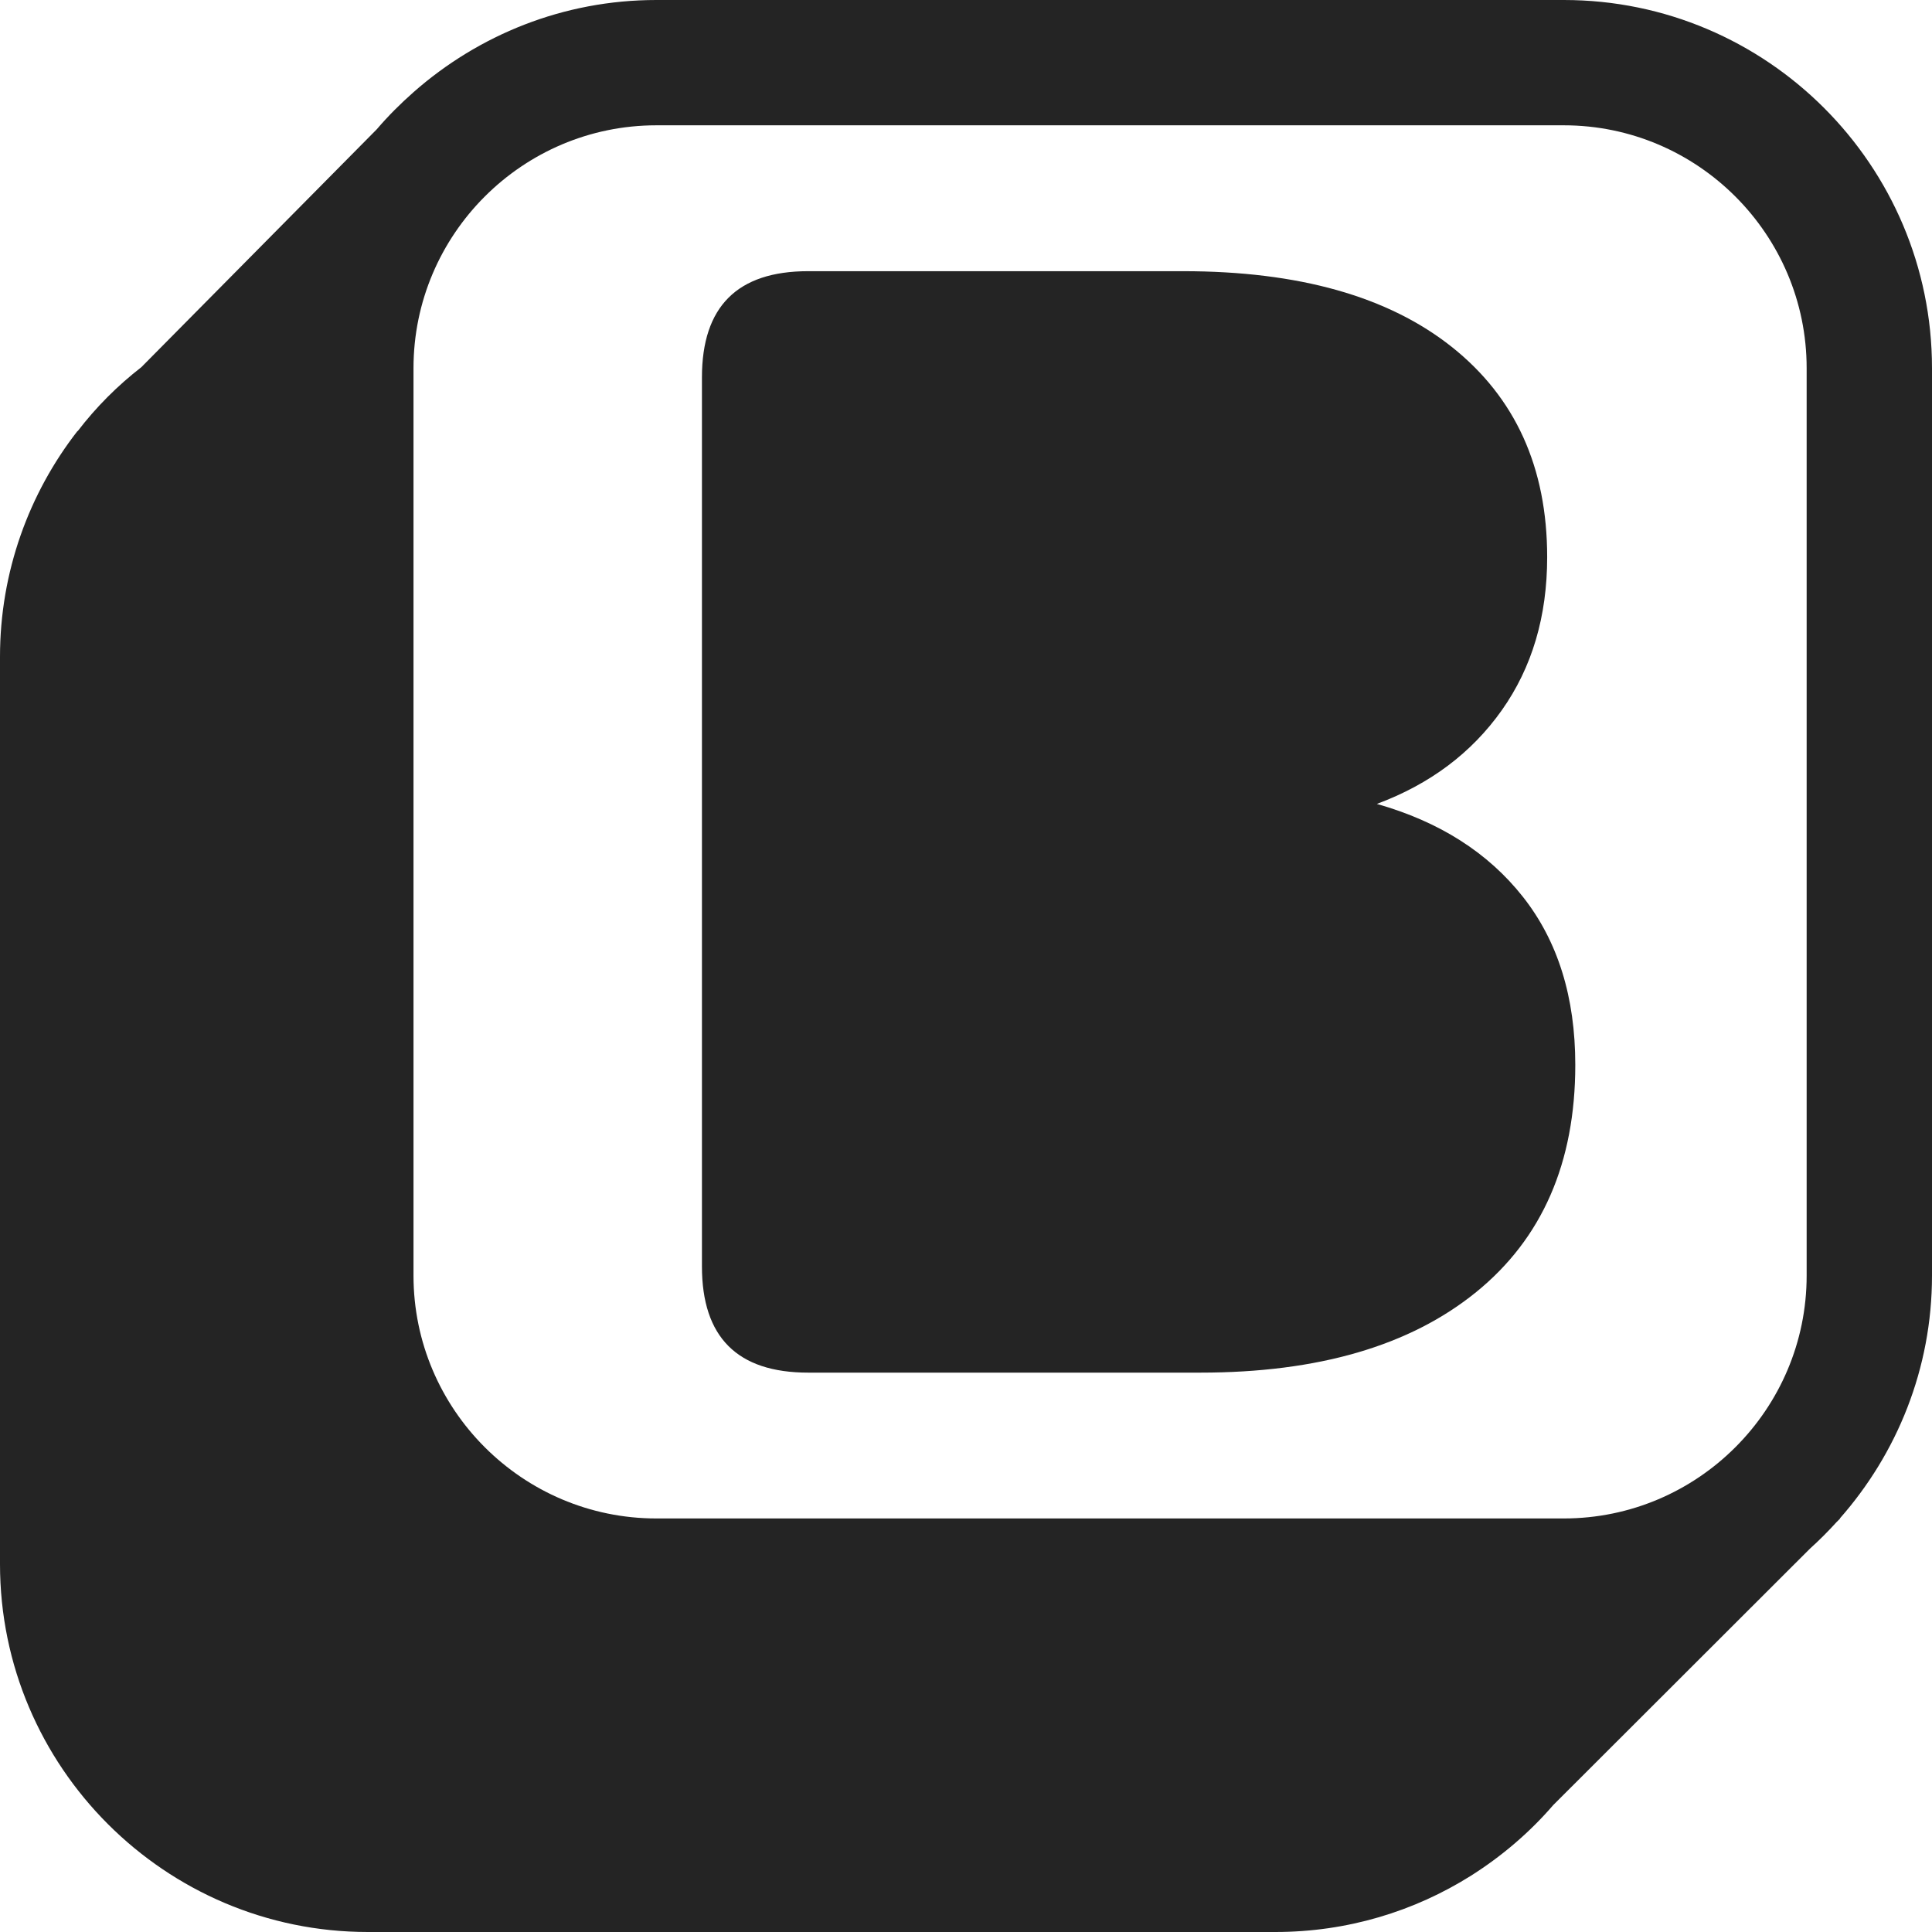
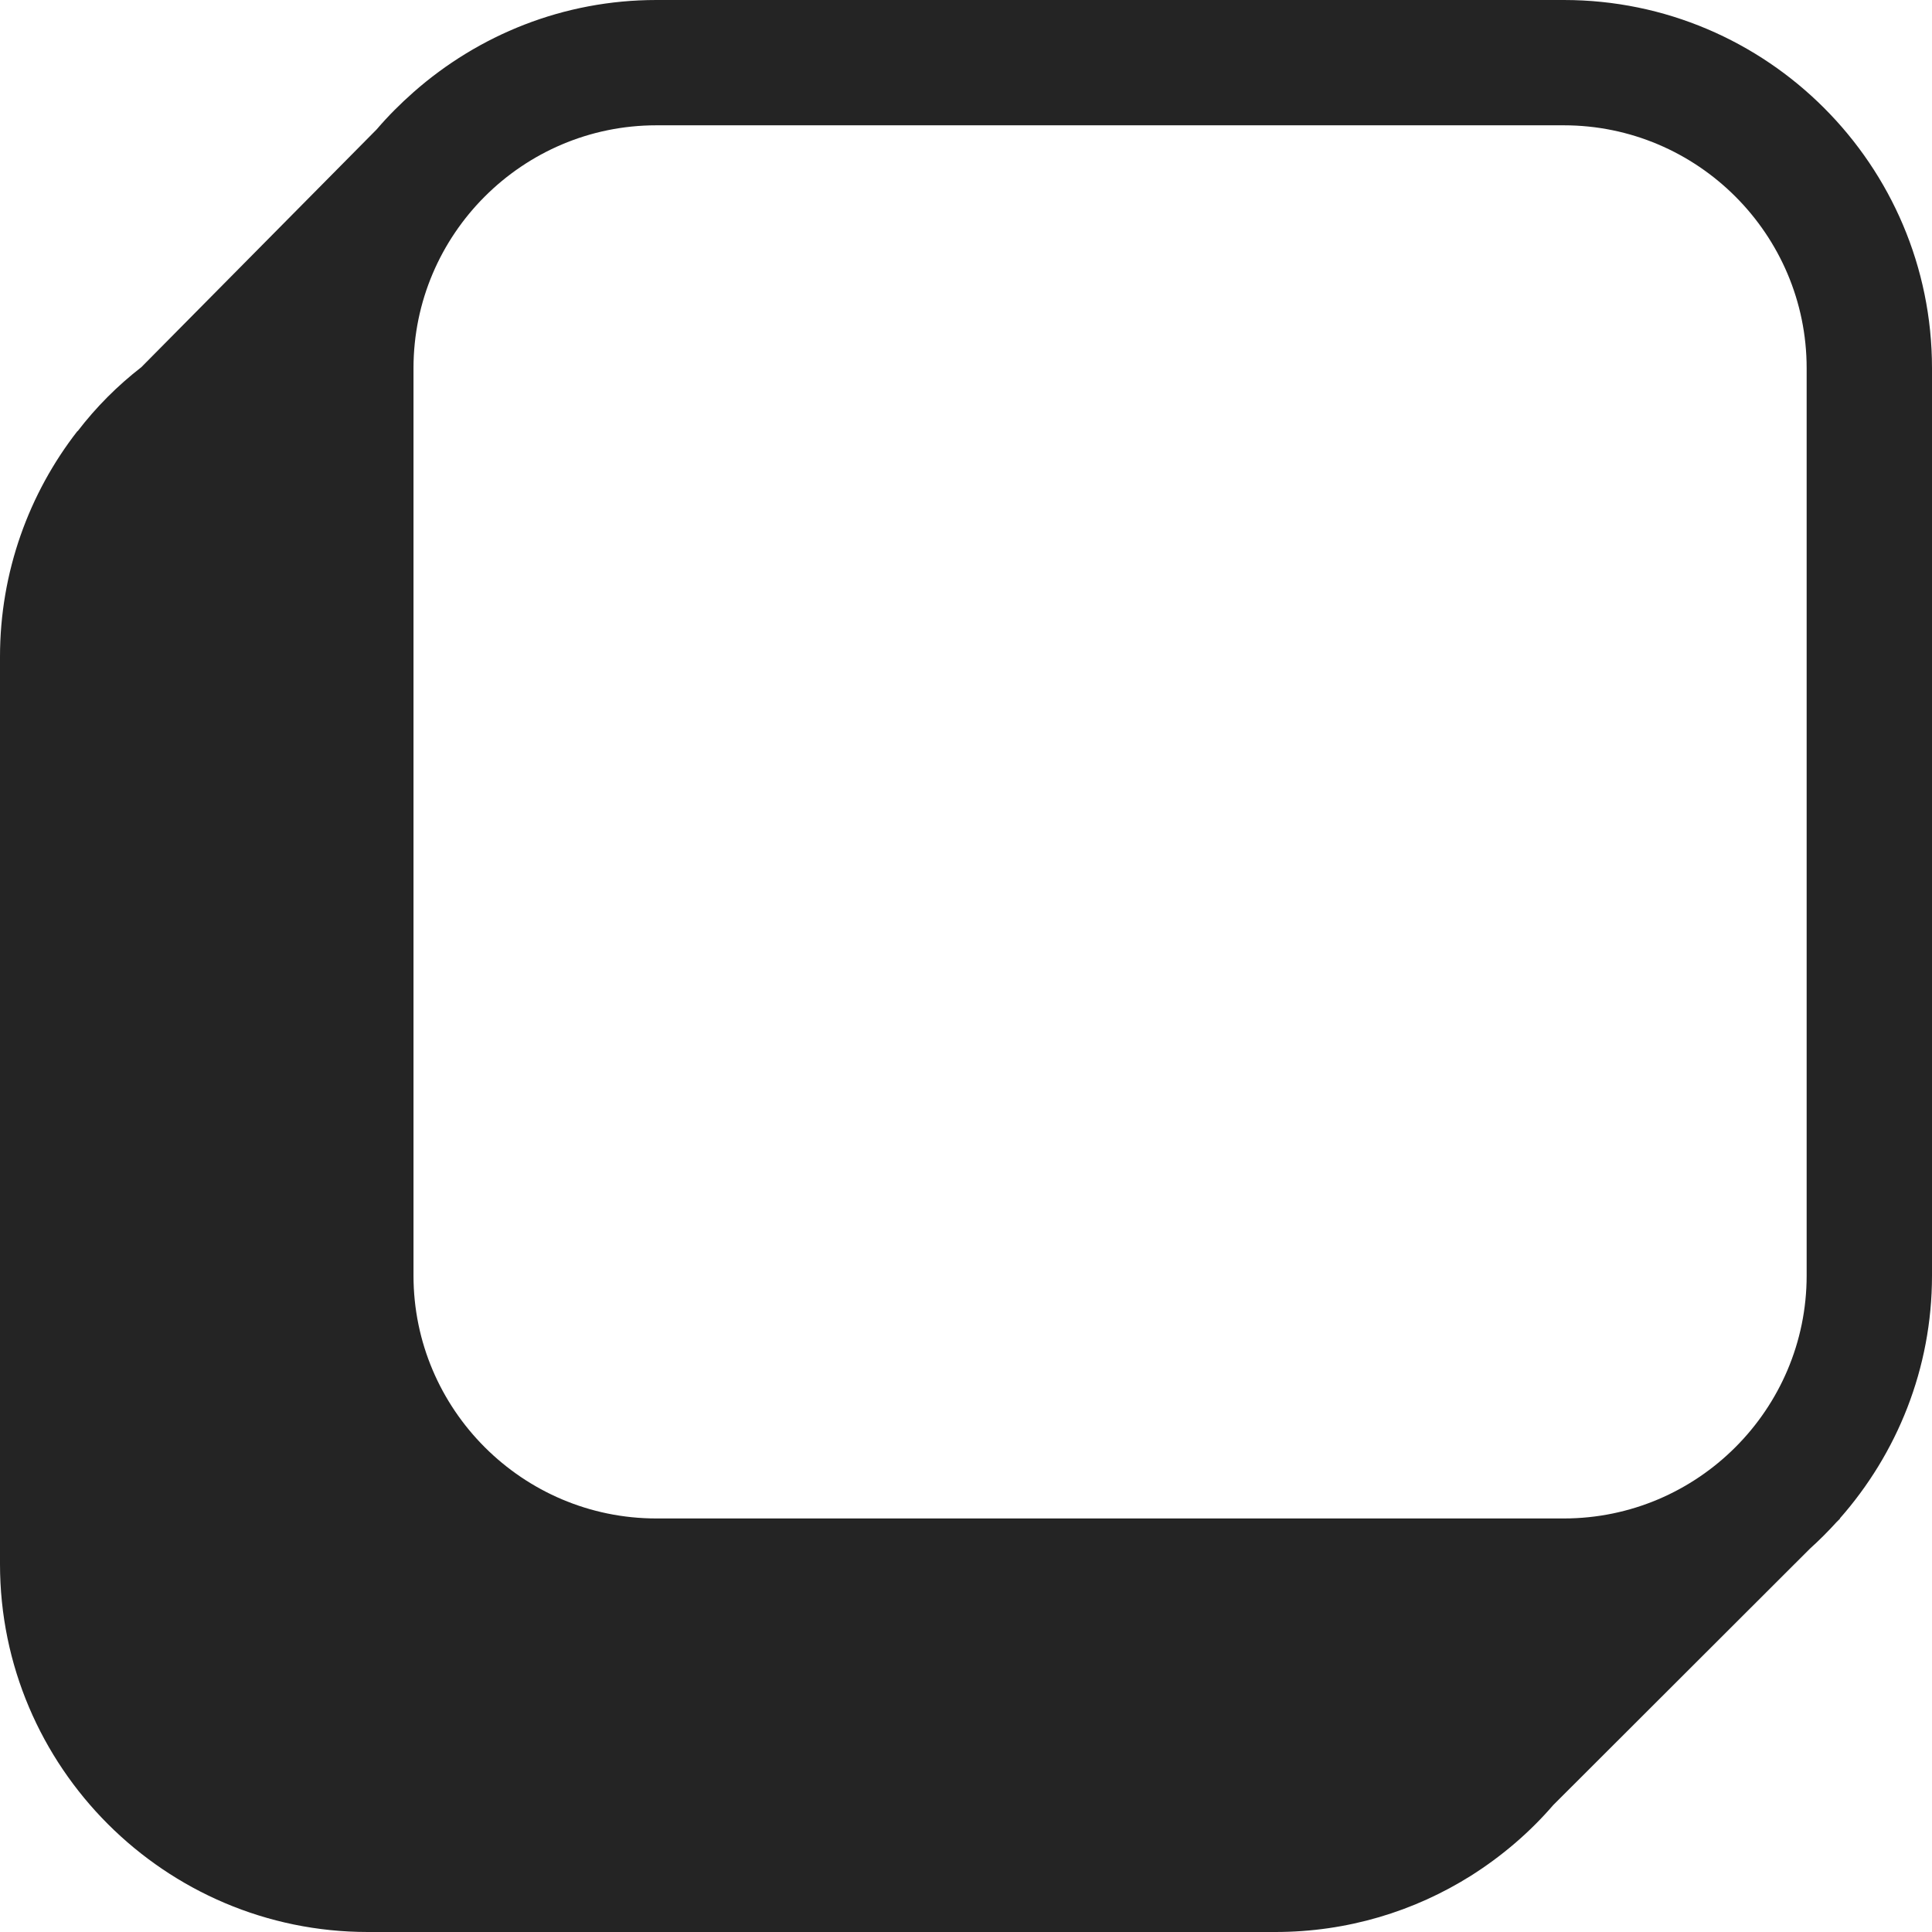
<svg xmlns="http://www.w3.org/2000/svg" width="500" height="500" viewBox="0 0 500 500" fill="none">
  <g clip-path="url(#clip0_2112_6)">
    <path d="M500 95.281C500 42.735 457.265 0 404.719 0H169.875C145.786 0 123.826 9.054 107.024 23.848L106.991 23.881C103.611 26.866 100.417 30.048 97.487 33.483L36.578 95.028C30.41 99.813 24.901 105.323 20.116 111.567H20.04C7.54 127.623 0 147.981 0 169.952V404.796C0 457.265 42.735 500 95.204 500H330.048C348.705 500 366.056 494.644 380.729 485.404C388.674 480.378 395.896 474.21 401.975 467.153L468.404 400.801C470.83 398.617 473.123 396.313 475.318 393.898L476.24 392.976L476.13 392.998C490.935 376.207 500 354.225 500 330.125V95.281ZM467.559 330.125C467.559 364.75 439.344 392.976 404.708 392.976H169.864C135.239 392.976 107.013 364.761 107.013 330.125V95.281C107.013 60.656 135.228 32.43 169.864 32.43H404.708C439.333 32.43 467.559 60.645 467.559 95.281V330.125Z" fill="#242424" />
-     <path d="M356.322 208.056C370.073 202.942 380.85 194.853 388.675 183.791C396.489 172.74 400.407 159.537 400.407 144.173C400.407 120.995 392.176 102.865 375.736 89.794C359.285 76.723 336.107 70.183 306.19 70.183H209.153C190.815 70.183 181.662 79.346 181.662 97.674V327.744C181.662 346.083 190.826 355.235 209.153 355.235H310.646C341.111 355.235 364.893 348.299 382.013 334.406C399.123 320.523 407.683 300.911 407.683 275.582C407.683 258.056 403.172 243.569 394.14 232.112C385.108 220.655 372.509 212.643 356.333 208.056H356.322Z" fill="#242424" />
  </g>
  <defs>
    <clipPath id="clip0_2112_6">
      <rect width="500" height="500" fill="white" />
    </clipPath>
  </defs>
</svg>